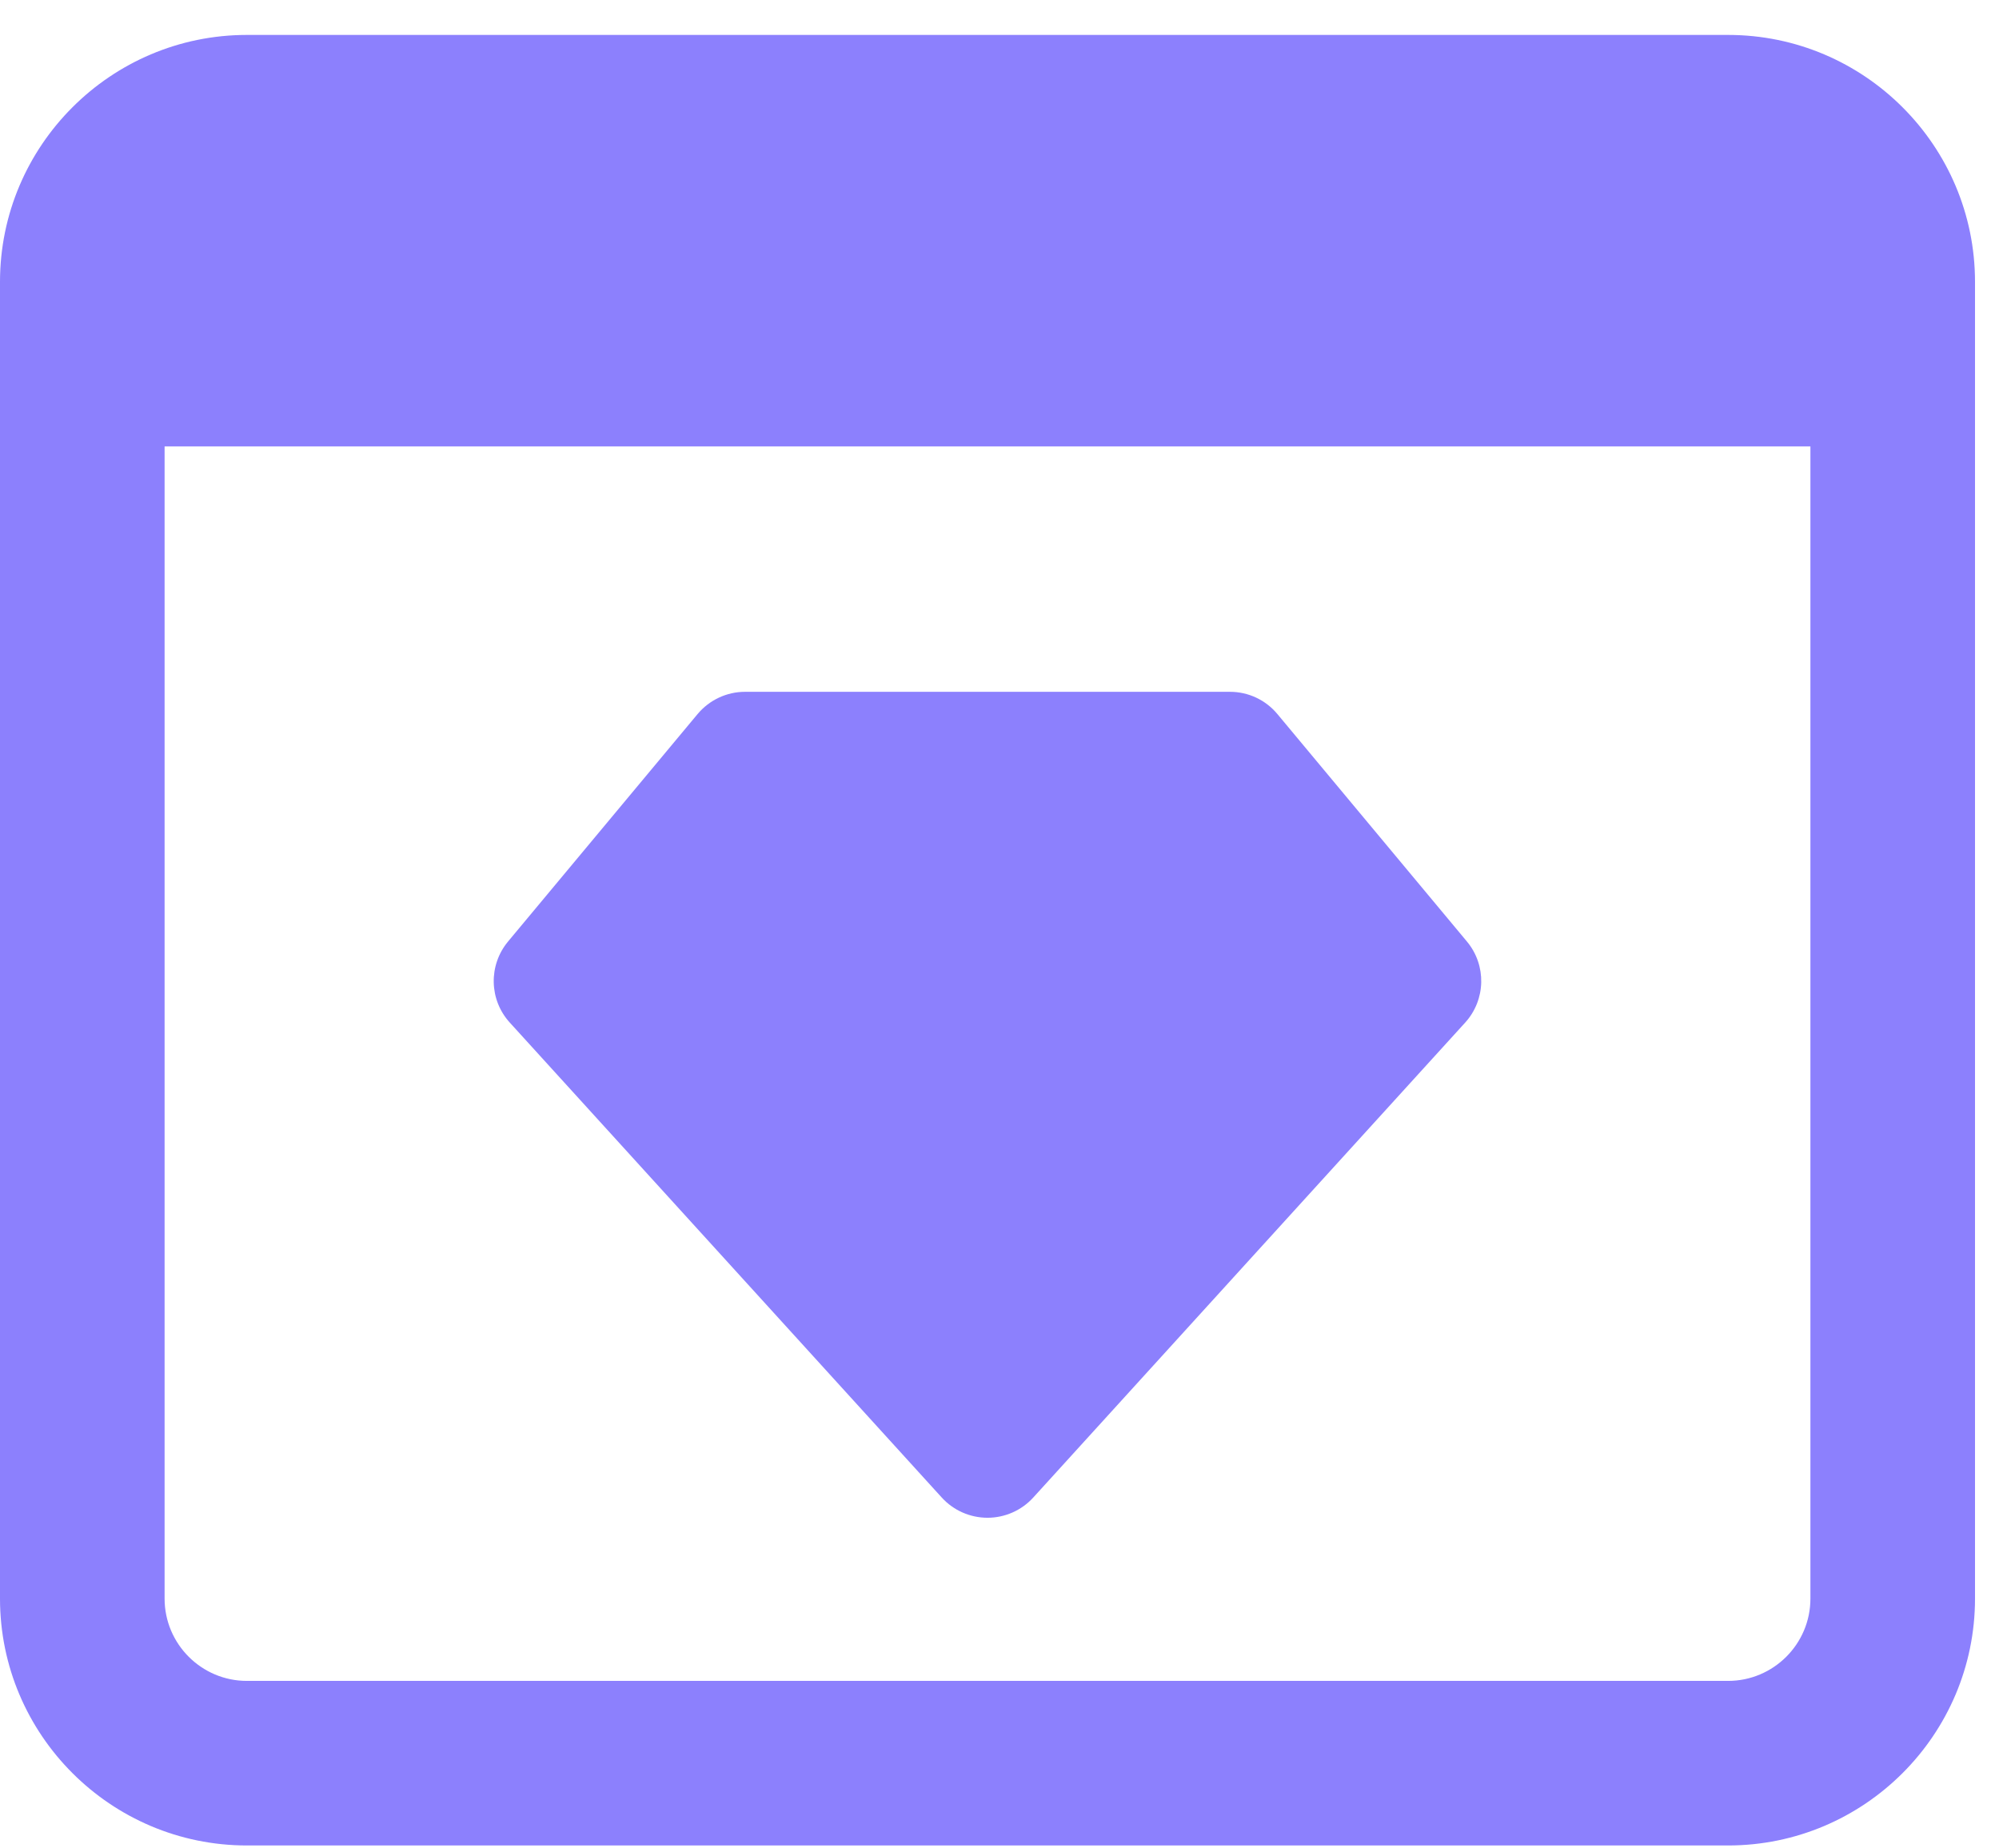
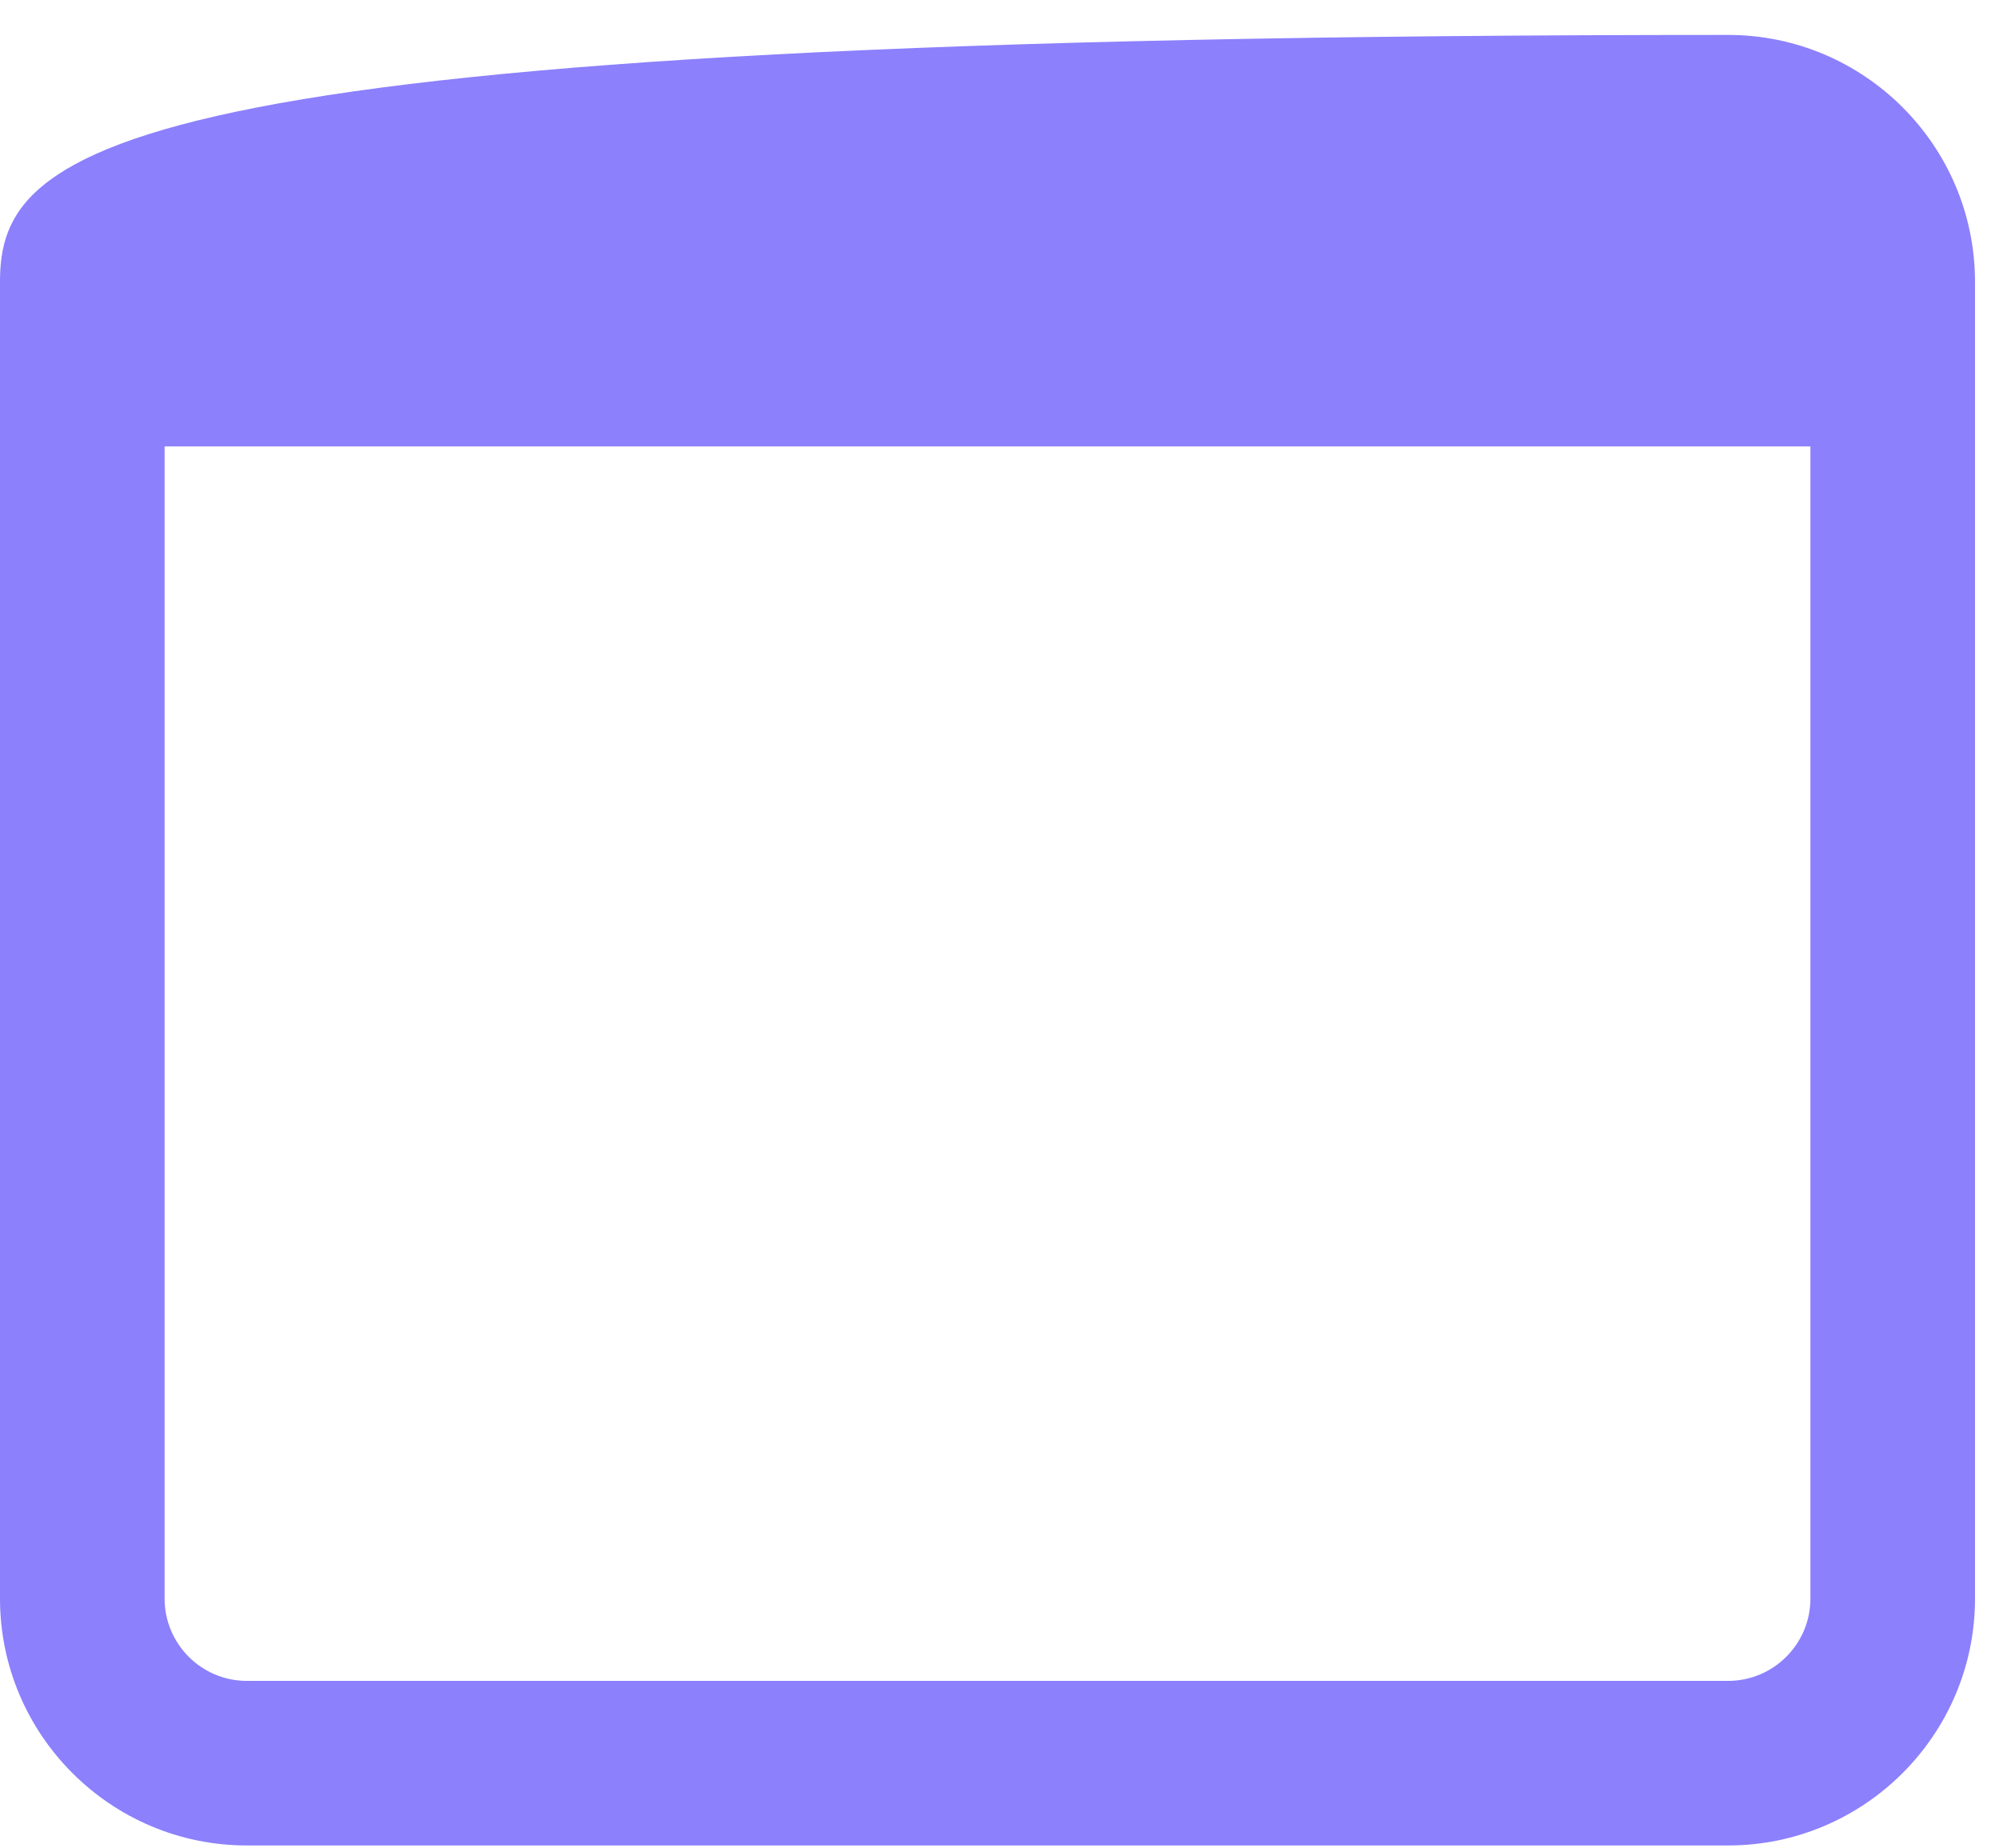
<svg xmlns="http://www.w3.org/2000/svg" width="53" height="49" viewBox="0 0 53 49" fill="none">
-   <path d="M26.182 40.238C25.721 40.238 25.281 40.044 24.971 39.704L13.516 27.11C12.966 26.506 12.947 25.59 13.47 24.961L18.495 18.931C18.807 18.558 19.268 18.341 19.752 18.341H32.612C33.098 18.341 33.559 18.558 33.868 18.931L38.893 24.961C39.417 25.59 39.395 26.506 38.847 27.11L27.393 39.704C27.083 40.044 26.642 40.238 26.182 40.238Z" fill="#8C80FD" />
-   <path d="M45.818 0.926H6.545C2.937 0.926 0 3.863 0 7.472V42.381C0 45.989 2.937 48.926 6.545 48.926H45.818C49.427 48.926 52.364 45.989 52.364 42.381V7.472C52.364 3.863 49.427 0.926 45.818 0.926ZM45.818 44.563H6.545C5.343 44.563 4.364 43.585 4.364 42.381V11.835H48V42.381C48 43.585 47.02 44.563 45.818 44.563Z" fill="#8C80FD" />
+   <path d="M45.818 0.926C2.937 0.926 0 3.863 0 7.472V42.381C0 45.989 2.937 48.926 6.545 48.926H45.818C49.427 48.926 52.364 45.989 52.364 42.381V7.472C52.364 3.863 49.427 0.926 45.818 0.926ZM45.818 44.563H6.545C5.343 44.563 4.364 43.585 4.364 42.381V11.835H48V42.381C48 43.585 47.02 44.563 45.818 44.563Z" fill="#8C80FD" />
</svg>